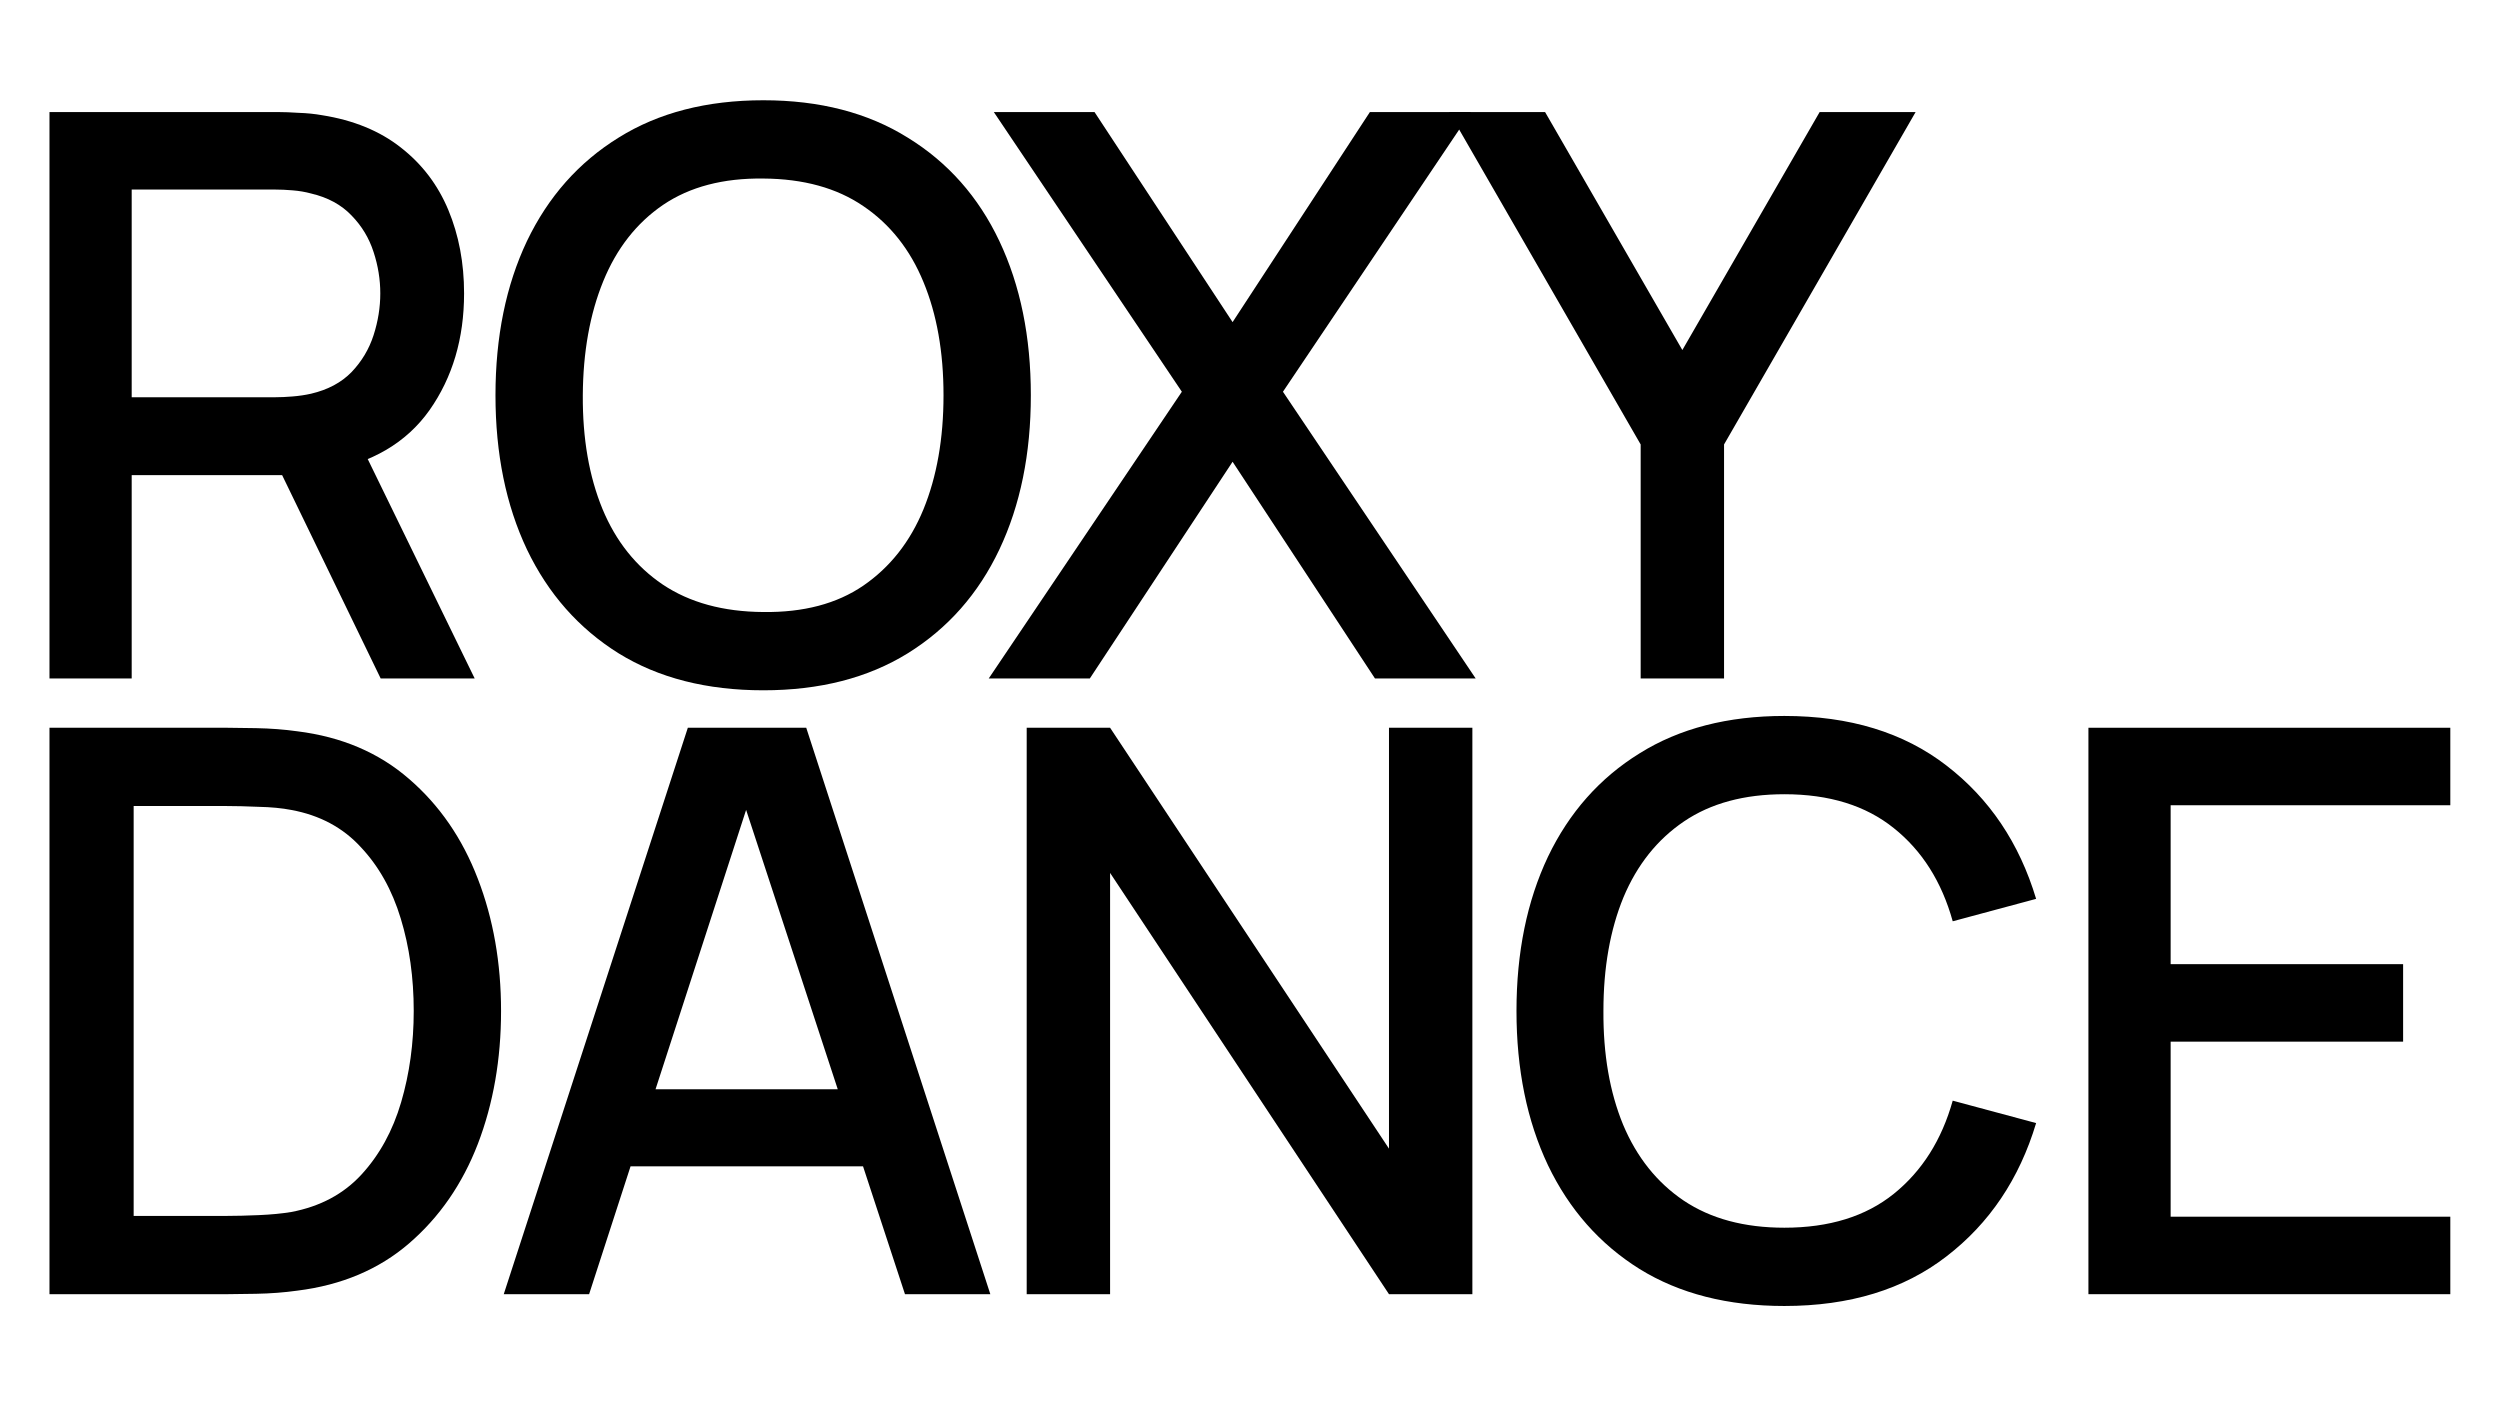
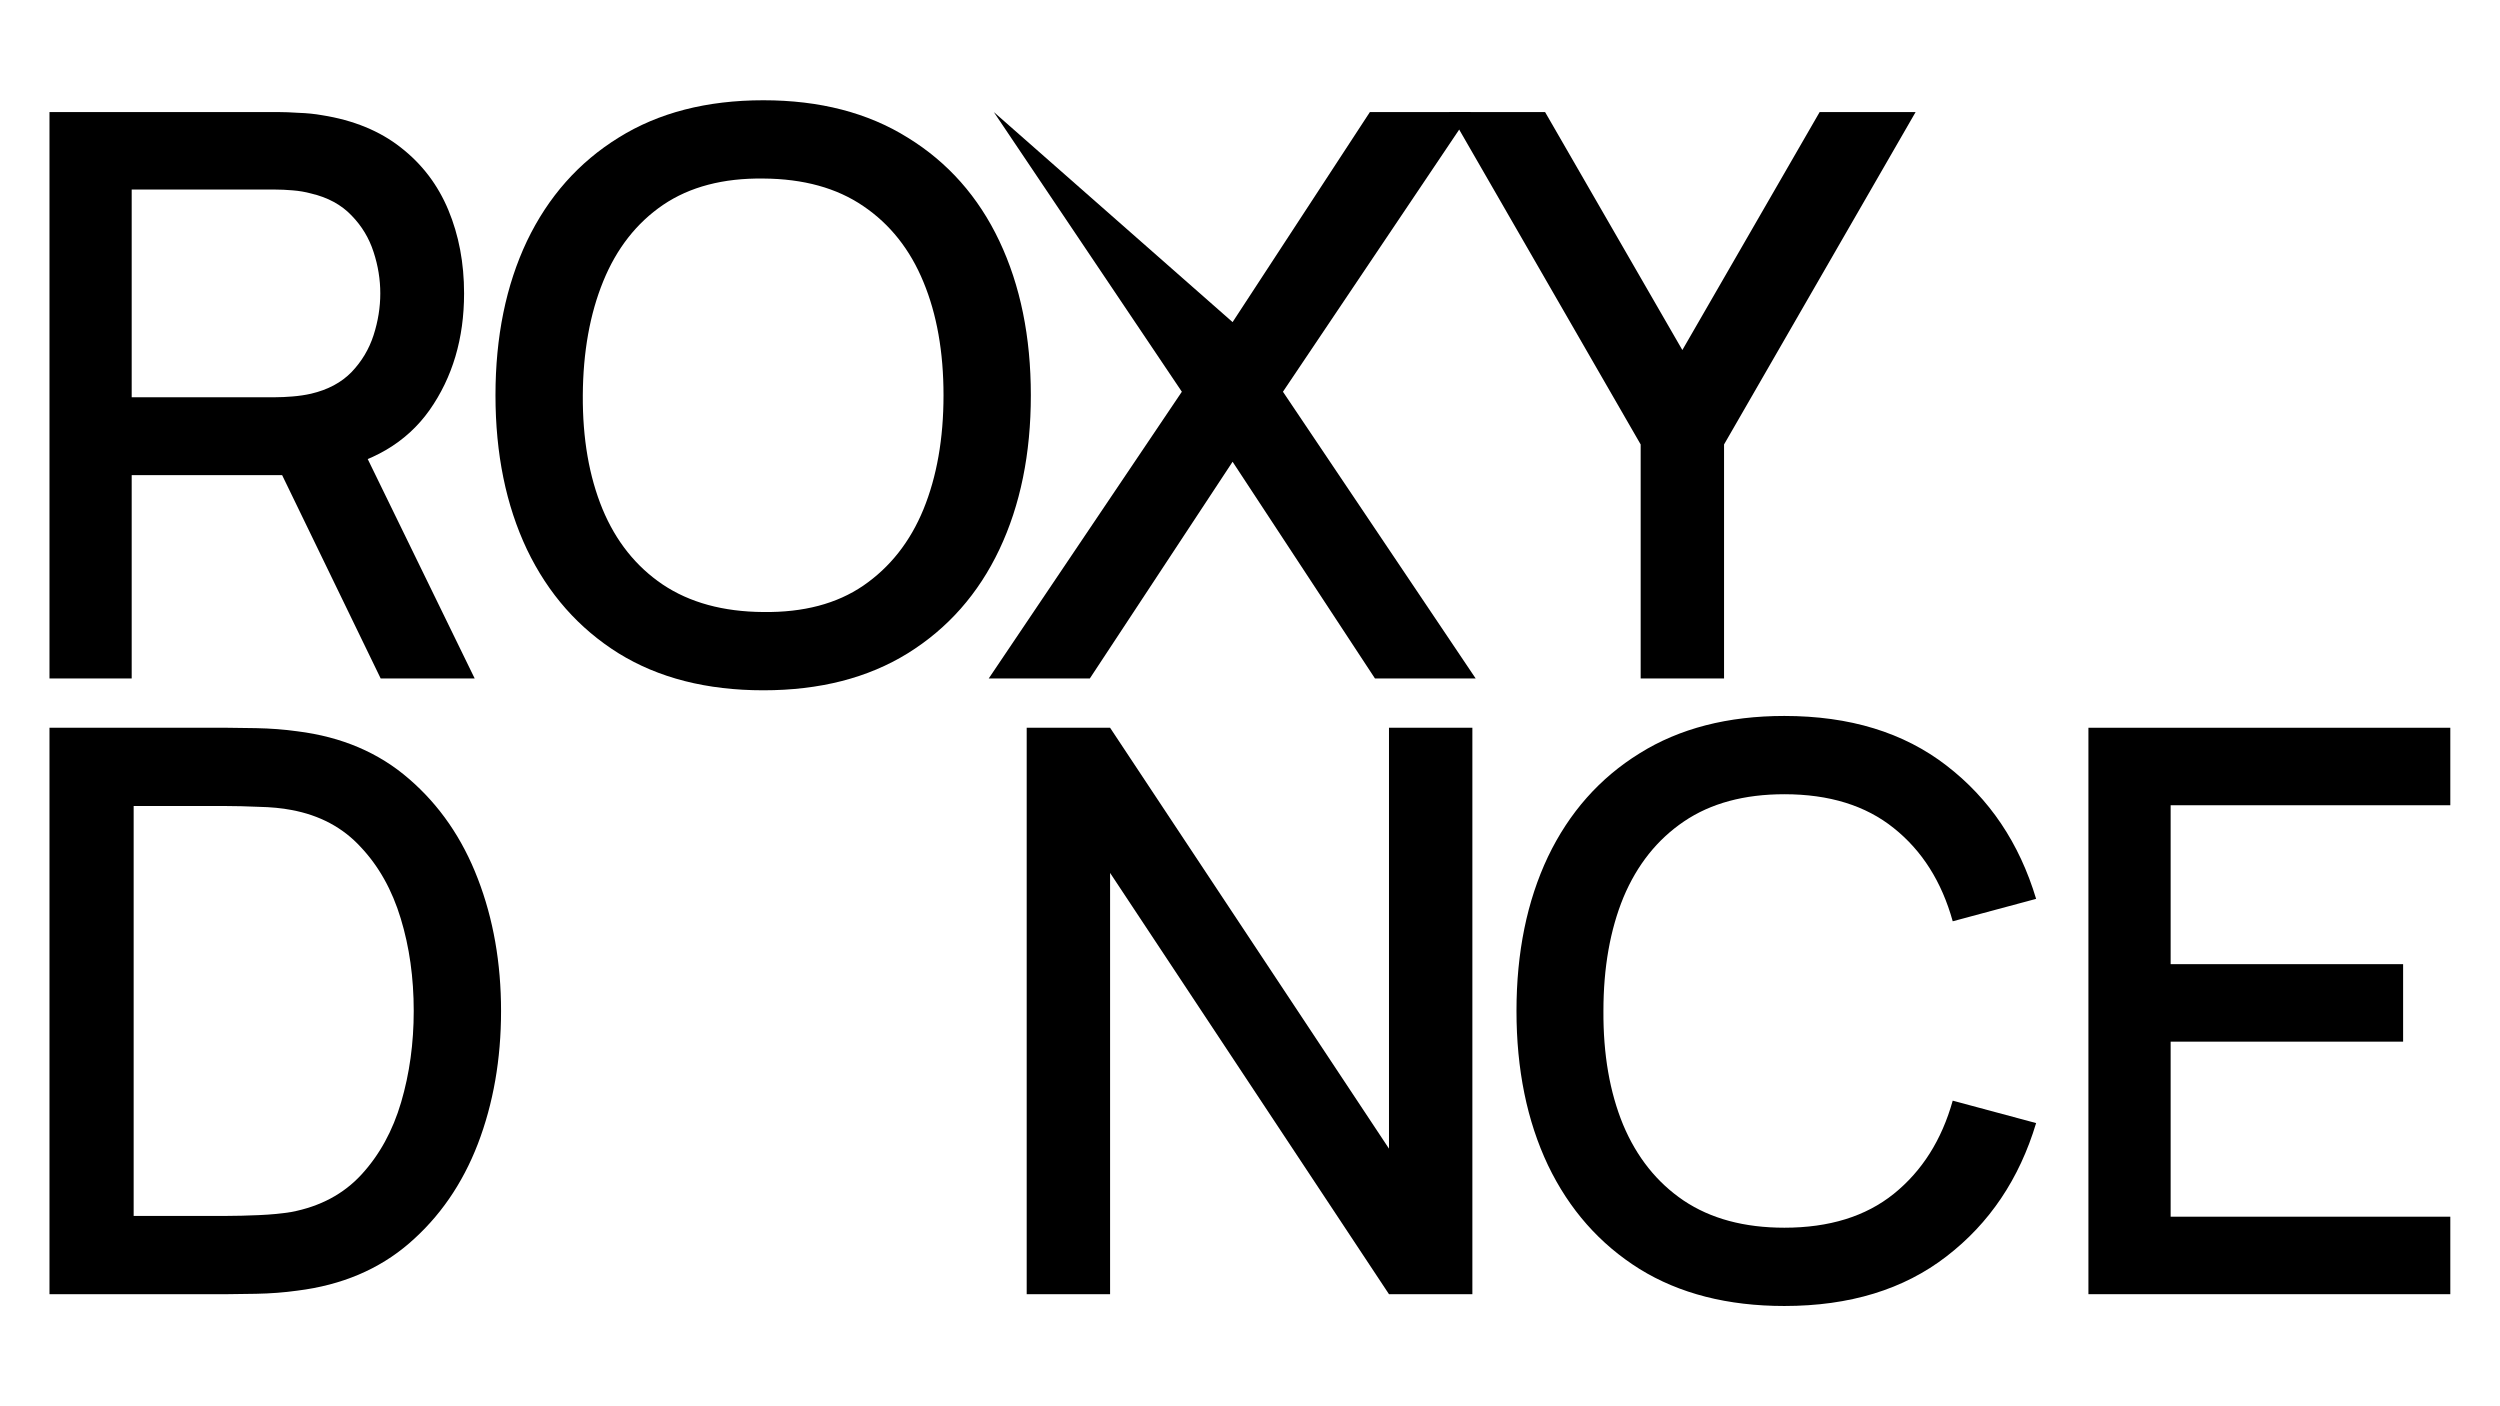
<svg xmlns="http://www.w3.org/2000/svg" width="1920" height="1080" viewBox="0 0 1920 1080" fill="none">
  <path d="M38 521.086V86.063H213.822C218.051 86.063 223.288 86.264 229.531 86.667C235.774 86.869 241.716 87.473 247.355 88.48C271.523 92.306 291.663 100.564 307.775 113.252C324.088 125.94 336.273 141.951 344.329 161.286C352.385 180.62 356.413 201.968 356.413 225.331C356.413 259.971 347.551 289.879 329.828 315.054C312.105 340.028 285.52 355.636 250.074 361.88L224.395 364.901H101.139V521.086H38ZM292.368 521.086L206.571 344.056L270.314 327.742L364.569 521.086H292.368ZM101.139 305.085H211.405C215.433 305.085 219.864 304.884 224.697 304.481C229.732 304.078 234.465 303.373 238.896 302.366C251.786 299.345 262.158 293.807 270.012 285.751C277.867 277.493 283.506 268.027 286.93 257.353C290.354 246.679 292.066 236.005 292.066 225.331C292.066 214.657 290.354 204.083 286.93 193.61C283.506 182.936 277.867 173.571 270.012 165.515C262.158 157.258 251.786 151.619 238.896 148.598C234.465 147.389 229.732 146.584 224.697 146.181C219.864 145.778 215.433 145.577 211.405 145.577H101.139V305.085Z" fill="black" />
  <path d="M586.257 530.149C542.755 530.149 505.697 520.683 475.085 501.752C444.472 482.619 421.009 456.034 404.696 421.997C388.584 387.961 380.528 348.487 380.528 303.574C380.528 258.662 388.584 219.188 404.696 185.152C421.009 151.115 444.472 124.631 475.085 105.699C505.697 86.567 542.755 77 586.257 77C629.558 77 666.515 86.567 697.128 105.699C727.942 124.631 751.405 151.115 767.517 185.152C783.629 219.188 791.685 258.662 791.685 303.574C791.685 348.487 783.629 387.961 767.517 421.997C751.405 456.034 727.942 482.619 697.128 501.752C666.515 520.683 629.558 530.149 586.257 530.149ZM586.257 470.031C617.071 470.434 642.649 463.687 662.99 449.79C683.533 435.693 698.94 416.157 709.212 391.183C719.483 366.008 724.619 336.805 724.619 303.574C724.619 270.344 719.483 241.342 709.212 216.57C698.94 191.596 683.533 172.161 662.99 158.265C642.649 144.368 617.071 137.319 586.257 137.118C555.443 136.715 529.765 143.462 509.222 157.358C488.881 171.255 473.574 190.791 463.303 215.966C453.031 241.141 447.795 270.344 447.594 303.574C447.392 336.805 452.427 365.908 462.699 390.881C472.97 415.653 488.377 434.988 508.92 448.884C529.664 462.781 555.443 469.83 586.257 470.031Z" fill="black" />
-   <path d="M759.331 521.086L907.661 300.856L763.258 86.063H840.596L946.632 247.384L1052.07 86.063H1129.7L985.301 300.856L1133.33 521.086H1055.99L946.632 354.629L836.97 521.086H759.331Z" fill="black" />
+   <path d="M759.331 521.086L907.661 300.856L763.258 86.063L946.632 247.384L1052.07 86.063H1129.7L985.301 300.856L1133.33 521.086H1055.99L946.632 354.629L836.97 521.086H759.331Z" fill="black" />
  <path d="M1260.03 521.086V341.337L1112.9 86.063H1186.62L1292.05 268.833L1397.48 86.063H1471.19L1324.07 341.337V521.086H1260.03Z" fill="black" />
  <path d="M38 993.937V558.914H174.247C178.275 558.914 185.727 559.015 196.602 559.216C207.679 559.418 218.253 560.223 228.323 561.633C262.359 565.862 290.958 578.047 314.119 598.187C337.481 618.327 355.104 643.905 366.986 674.92C378.869 705.734 384.81 739.569 384.81 776.426C384.81 813.483 378.869 847.52 366.986 878.535C355.104 909.349 337.481 934.826 314.119 954.966C290.958 974.905 262.359 986.989 228.323 991.218C218.253 992.628 207.679 993.434 196.602 993.635C185.727 993.836 178.275 993.937 174.247 993.937H38ZM102.649 933.819H174.247C181.094 933.819 189.251 933.618 198.717 933.215C208.183 932.812 216.541 932.007 223.791 930.798C245.945 926.569 263.87 917.002 277.565 902.099C291.461 886.994 301.632 868.465 308.077 846.513C314.522 824.56 317.744 801.198 317.744 776.426C317.744 750.848 314.421 727.183 307.775 705.432C301.128 683.48 290.857 665.152 276.961 650.45C263.265 635.547 245.542 626.081 223.791 622.053C216.541 620.643 208.082 619.837 198.415 619.636C188.949 619.233 180.893 619.032 174.247 619.032H102.649V933.819Z" fill="black" />
-   <path d="M386.876 993.937L528.259 558.914H619.191L760.573 993.937H695.018L564.813 596.979H581.126L452.432 993.937H386.876ZM460.287 895.755V836.543H687.465V895.755H460.287Z" fill="black" />
  <path d="M788.502 993.937V558.914H852.547L1066.74 882.16V558.914H1130.78V993.937H1066.74L852.547 670.389V993.937H788.502Z" fill="black" />
  <path d="M1370.39 1003C1326.89 1003 1289.83 993.534 1259.22 974.603C1228.61 955.47 1205.14 928.885 1188.83 894.848C1172.72 860.812 1164.66 821.338 1164.66 776.426C1164.66 731.513 1172.72 692.039 1188.83 658.003C1205.14 623.966 1228.61 597.482 1259.22 578.55C1289.83 559.418 1326.89 549.851 1370.39 549.851C1420.54 549.851 1462.03 562.539 1494.86 587.916C1527.89 613.292 1550.85 647.429 1563.74 690.327L1499.69 707.547C1491.23 677.136 1476.13 653.27 1454.38 635.949C1432.83 618.629 1404.83 609.969 1370.39 609.969C1339.58 609.969 1313.9 616.917 1293.36 630.814C1272.81 644.71 1257.31 664.145 1246.83 689.119C1236.56 714.092 1231.43 743.195 1231.43 776.426C1231.22 809.656 1236.26 838.759 1246.53 863.732C1257 888.706 1272.51 908.141 1293.05 922.037C1313.8 935.934 1339.58 942.882 1370.39 942.882C1404.83 942.882 1432.83 934.222 1454.38 916.902C1476.13 899.38 1491.23 875.514 1499.69 845.304L1563.74 862.524C1550.85 905.422 1527.89 939.559 1494.86 964.935C1462.03 990.312 1420.54 1003 1370.39 1003Z" fill="black" />
  <path d="M1603.91 993.937V558.914H1881.84V618.428H1667.05V740.476H1845.59V799.989H1667.05V934.423H1881.84V993.937H1603.91Z" fill="black" />
</svg>